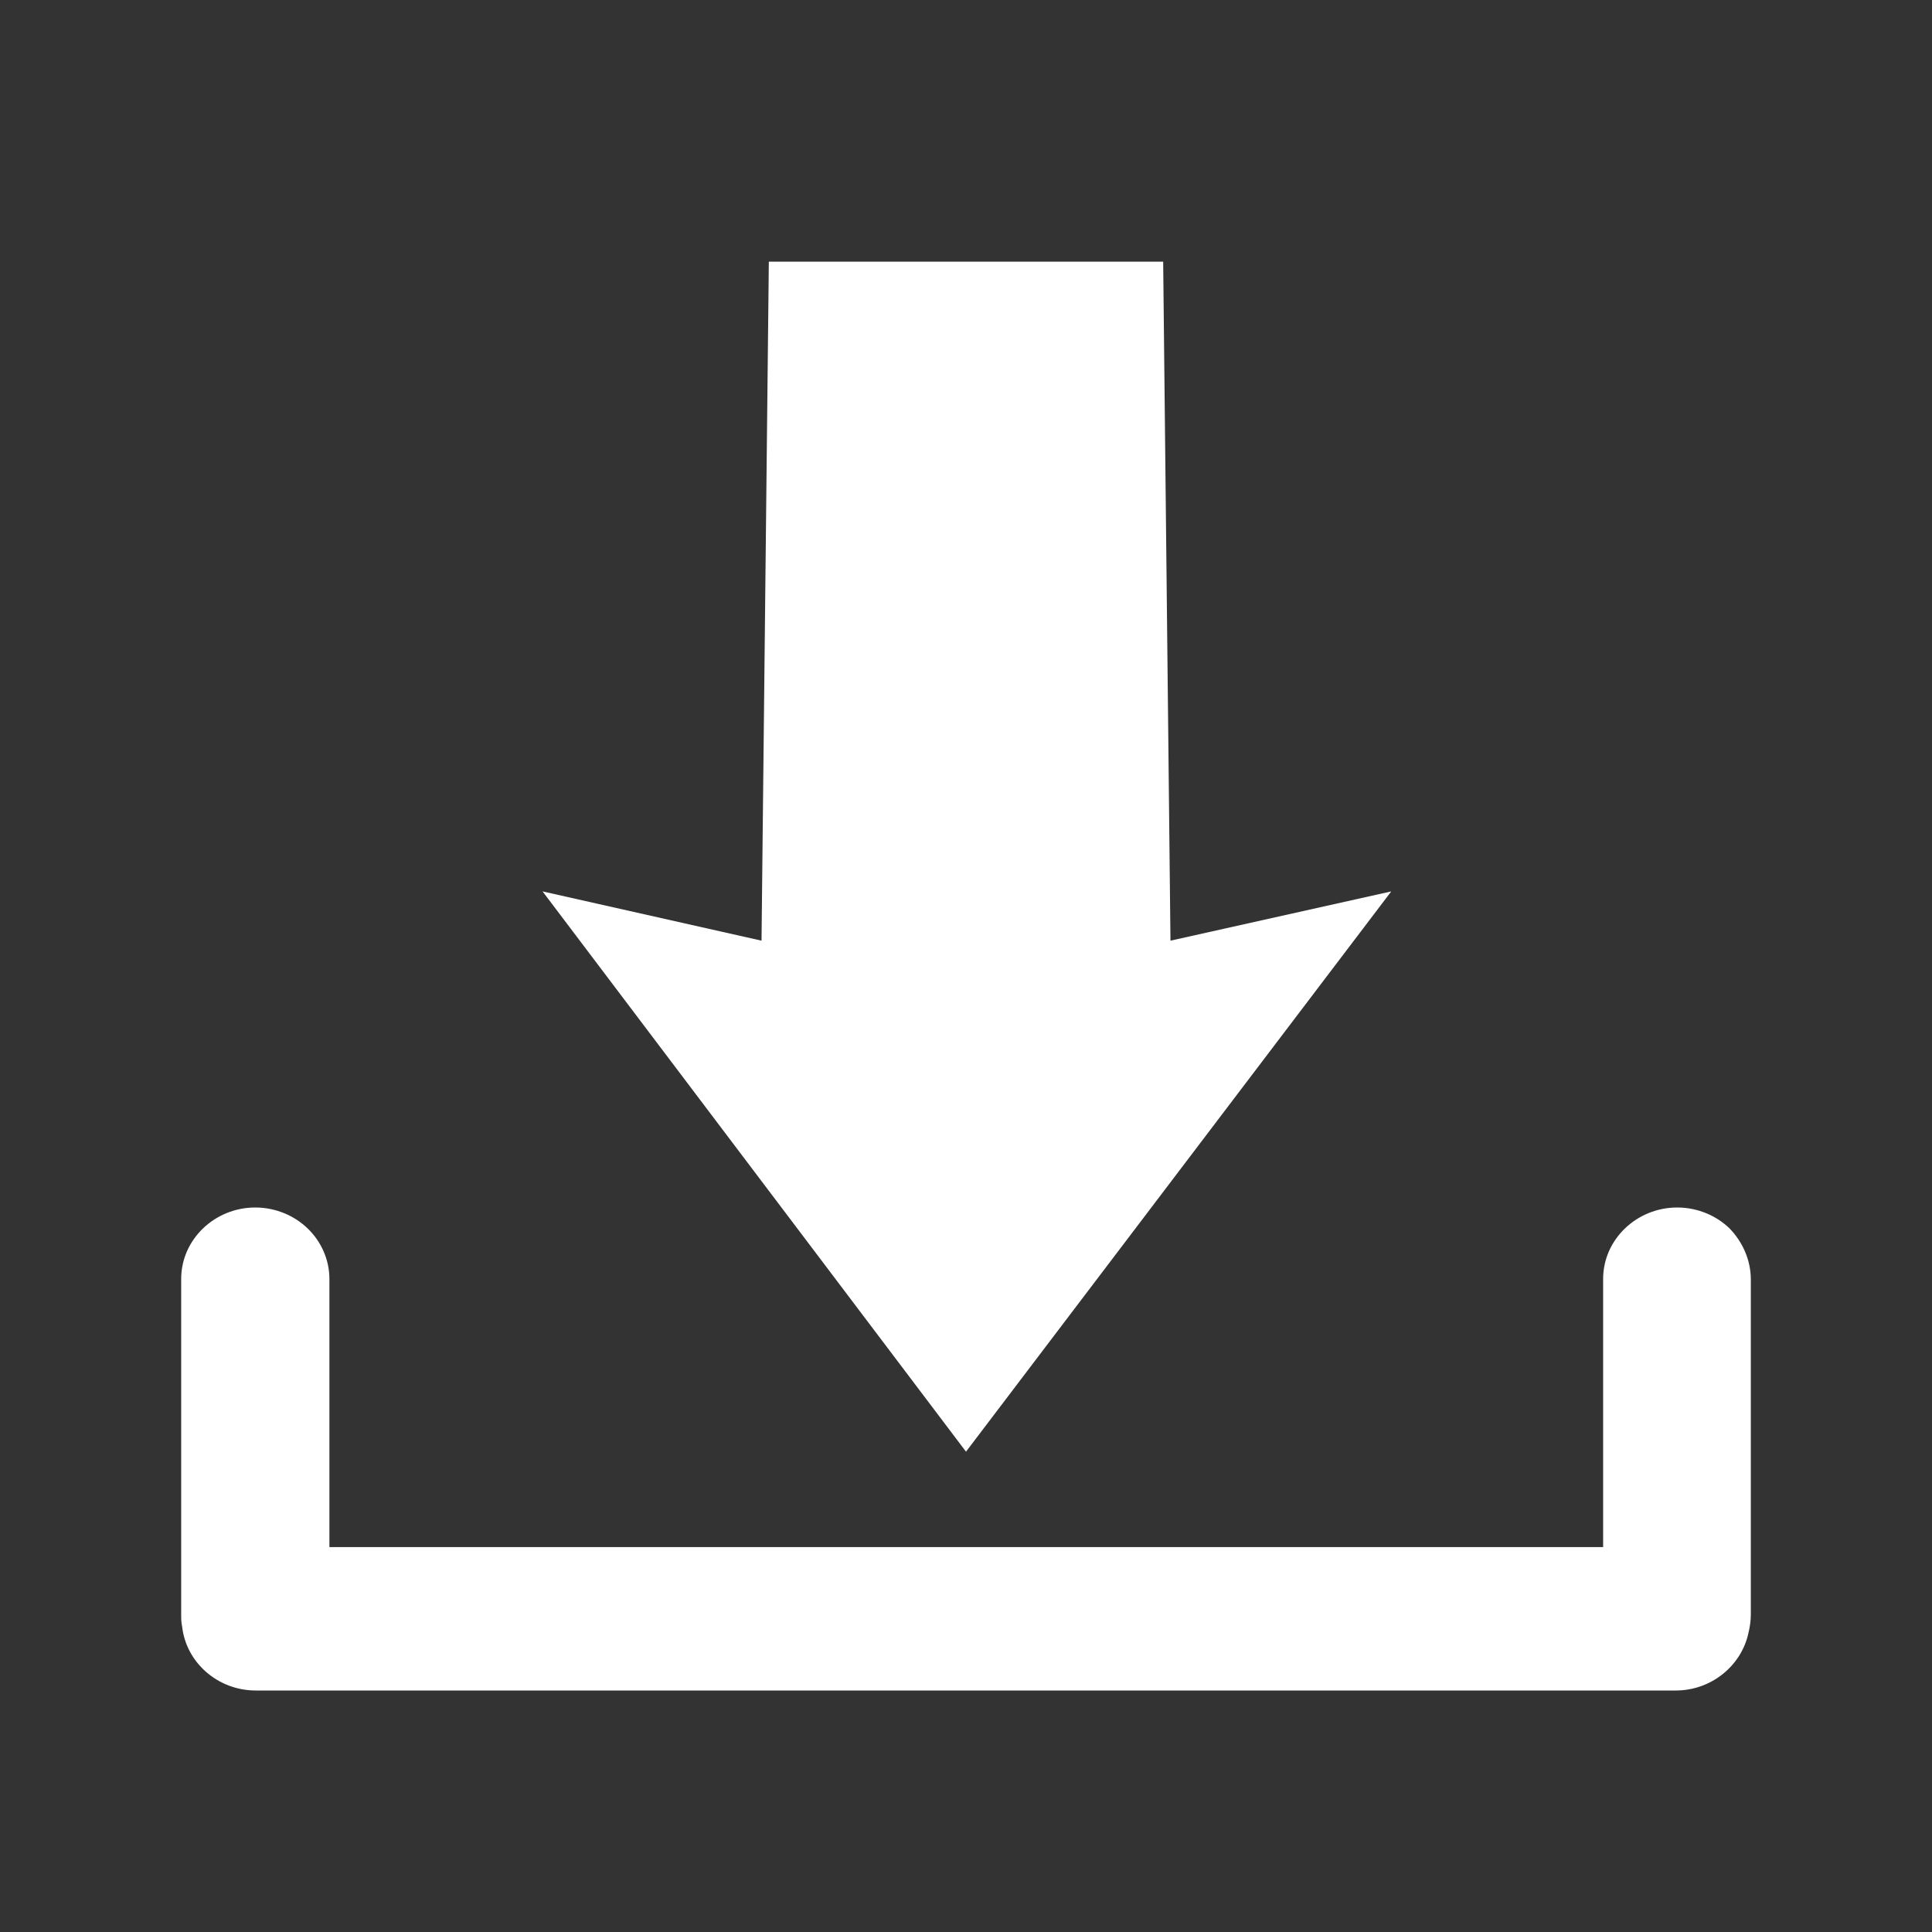
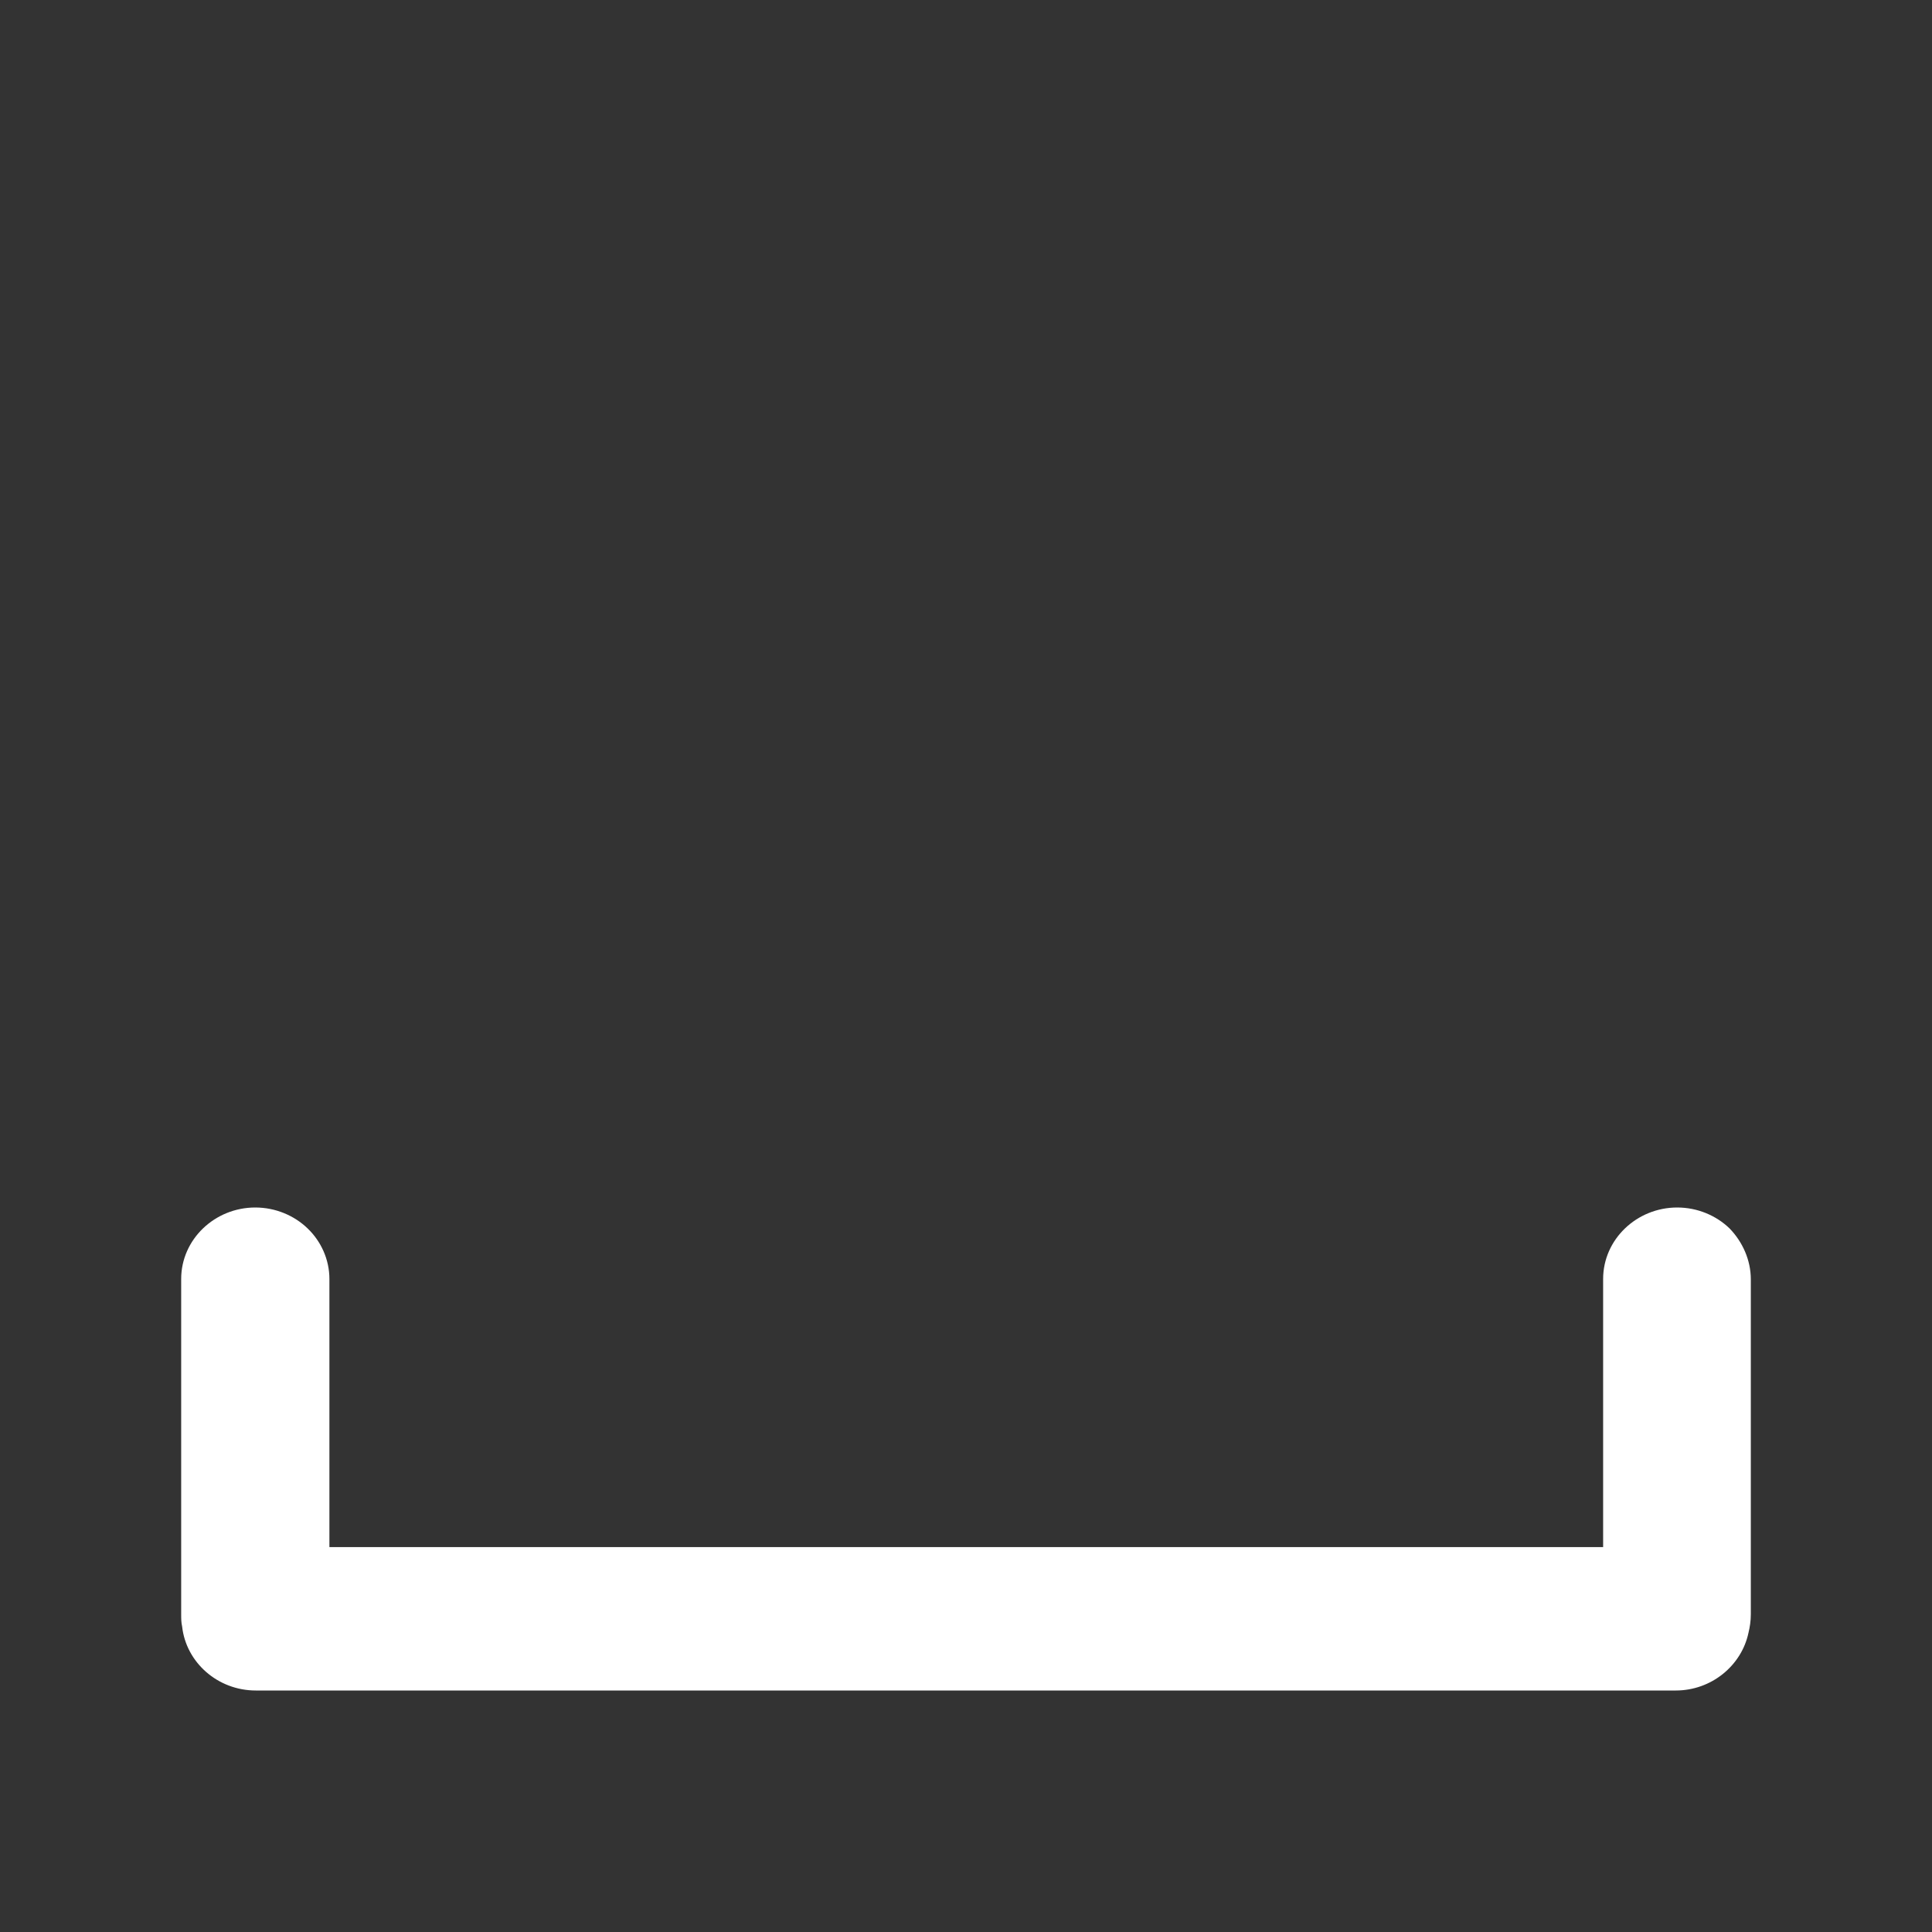
<svg xmlns="http://www.w3.org/2000/svg" width="18" height="18" viewBox="0 0 18 18" fill="none">
  <rect x="0" y="0" width="18" height="18" fill="#333333" stroke="none" />
-   <path fill-rule="evenodd" clip-rule="evenodd" d="M5.055 8.305L7.095 8.764L7.163 2.438H10.837L10.905 8.764L12.962 8.305L9 13.525L5.055 8.305Z" fill="white" />
  <path d="M16.312 15.04V11.92C16.312 11.738 16.234 11.569 16.114 11.445C15.99 11.325 15.815 11.25 15.626 11.25C15.249 11.25 14.936 11.547 14.936 11.916V14.414H3.069V11.916C3.069 11.734 2.991 11.565 2.866 11.445C2.742 11.325 2.567 11.25 2.378 11.25C2.001 11.25 1.688 11.547 1.688 11.916V15.036C1.688 15.08 1.688 15.115 1.697 15.155C1.734 15.488 2.028 15.75 2.383 15.75H15.613C15.944 15.75 16.225 15.519 16.29 15.213C16.303 15.16 16.312 15.102 16.312 15.04Z" fill="white" />
</svg>